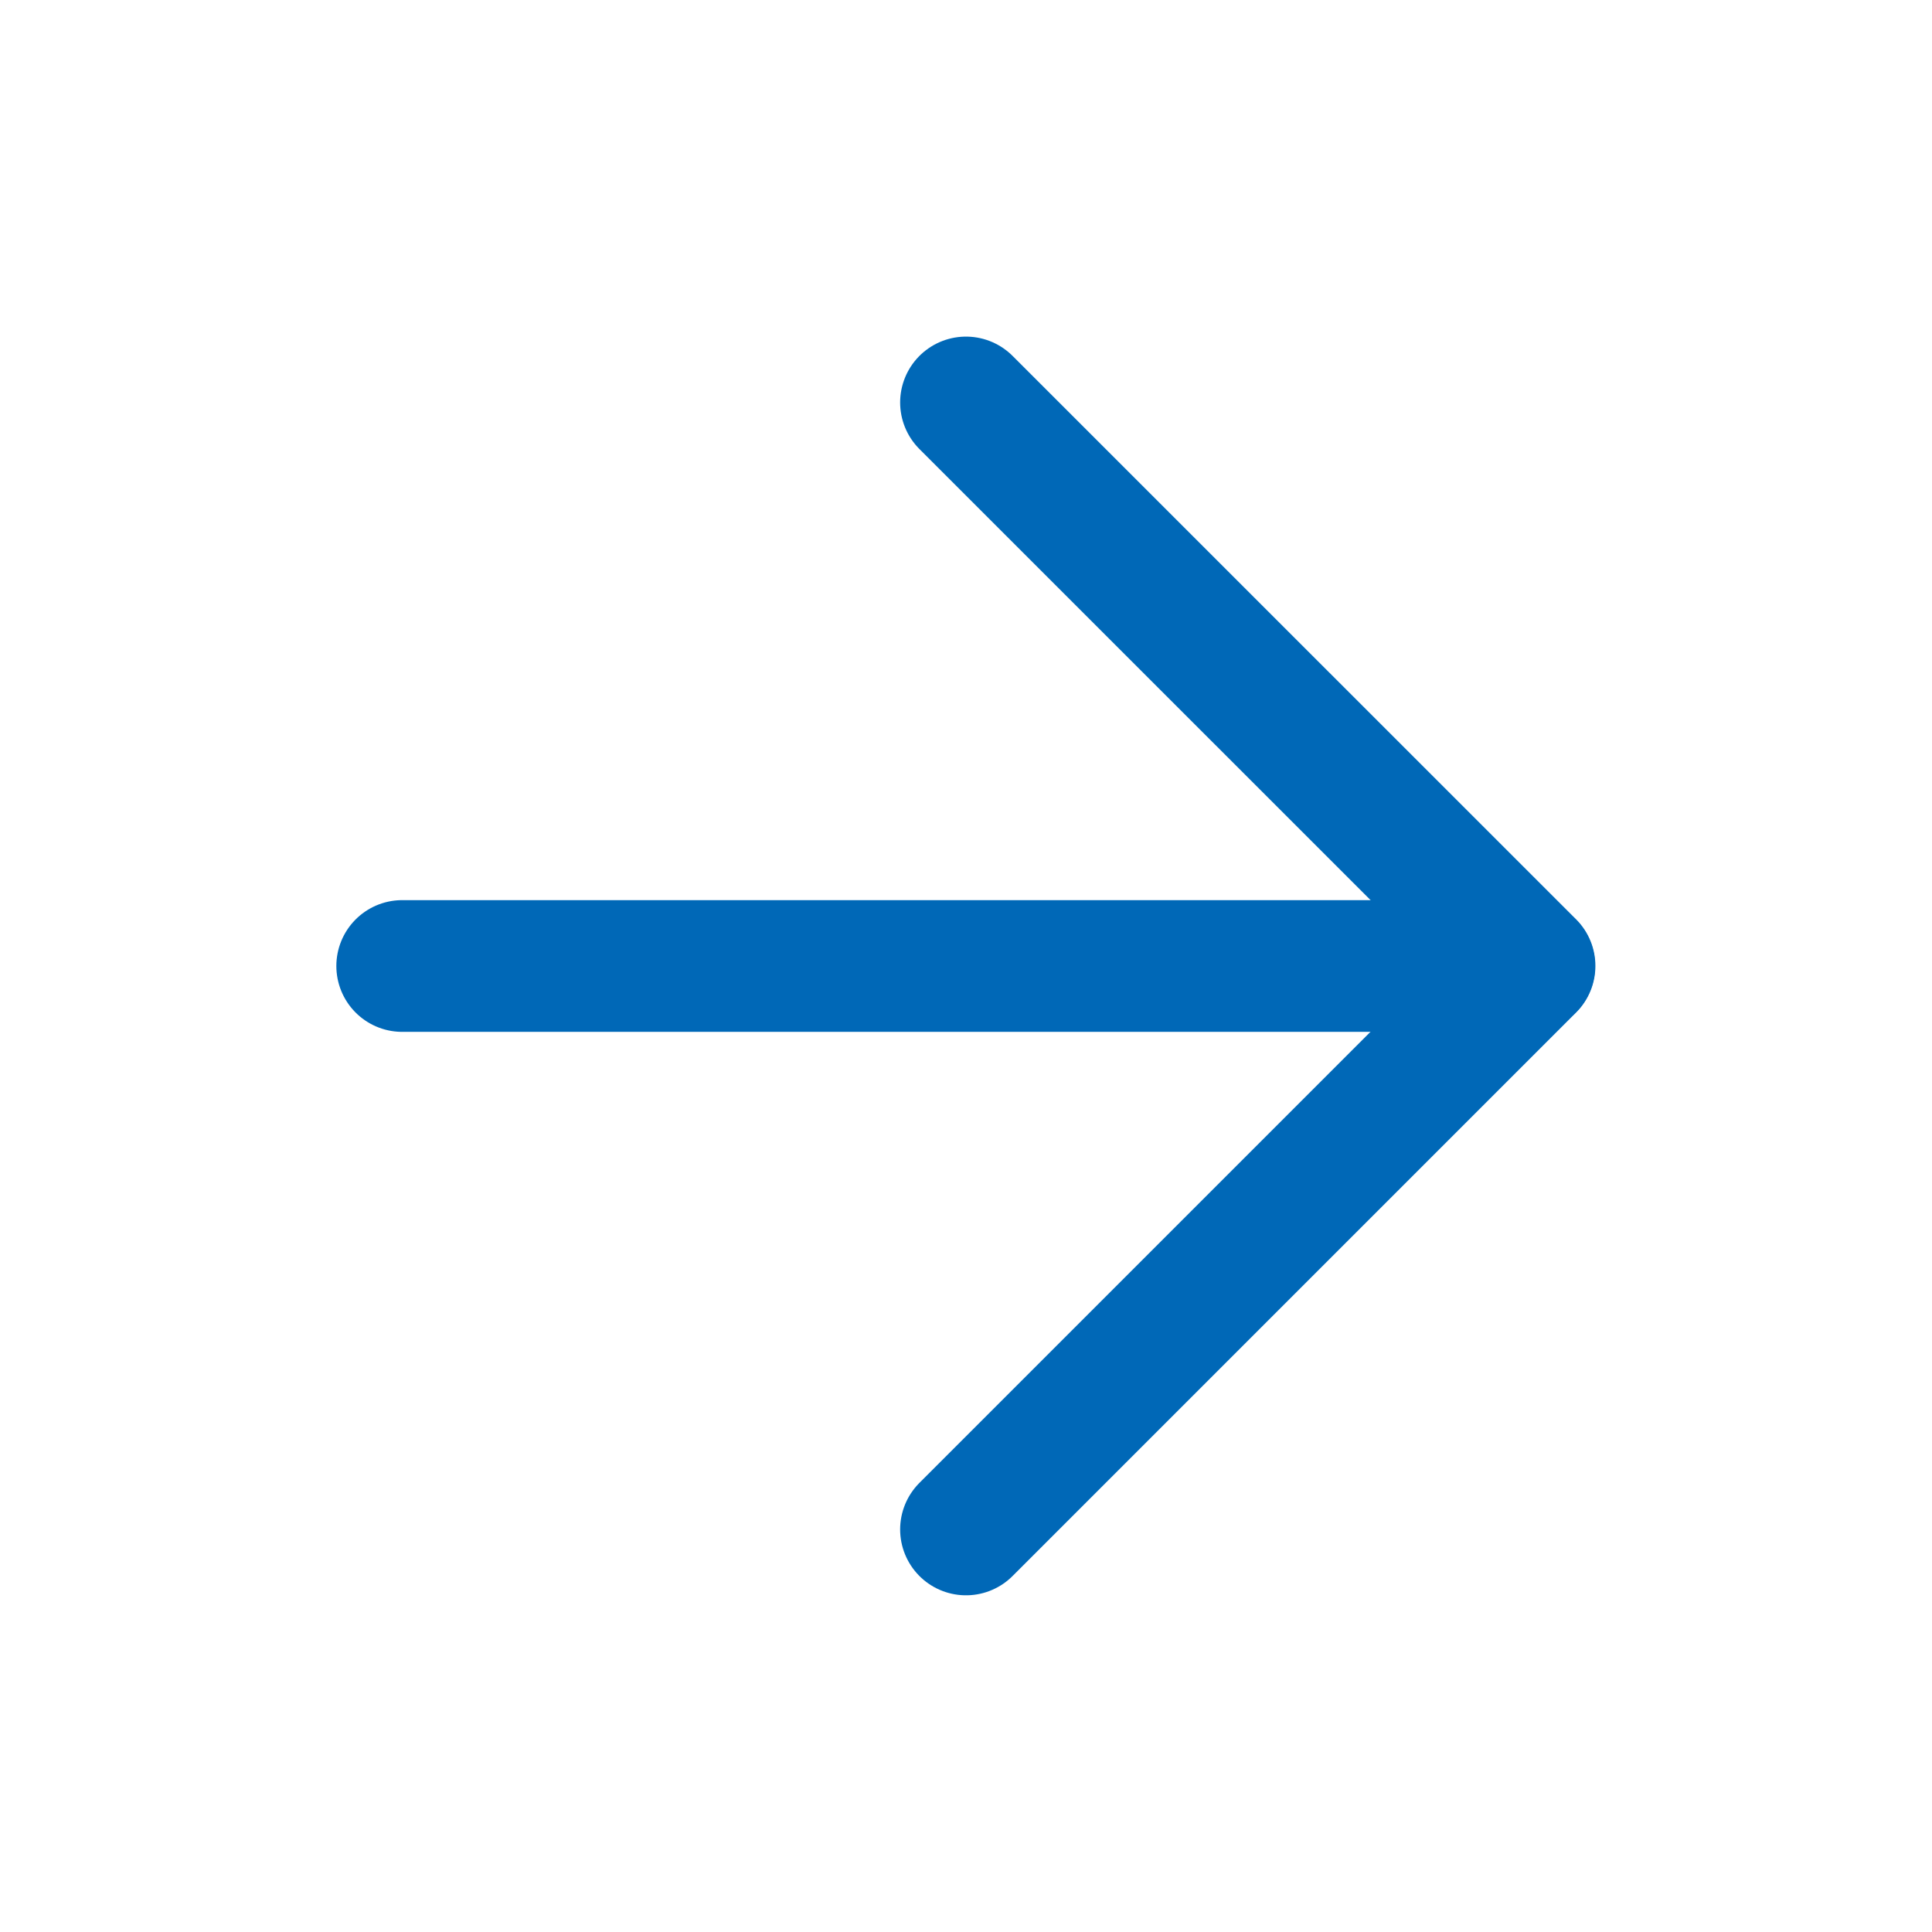
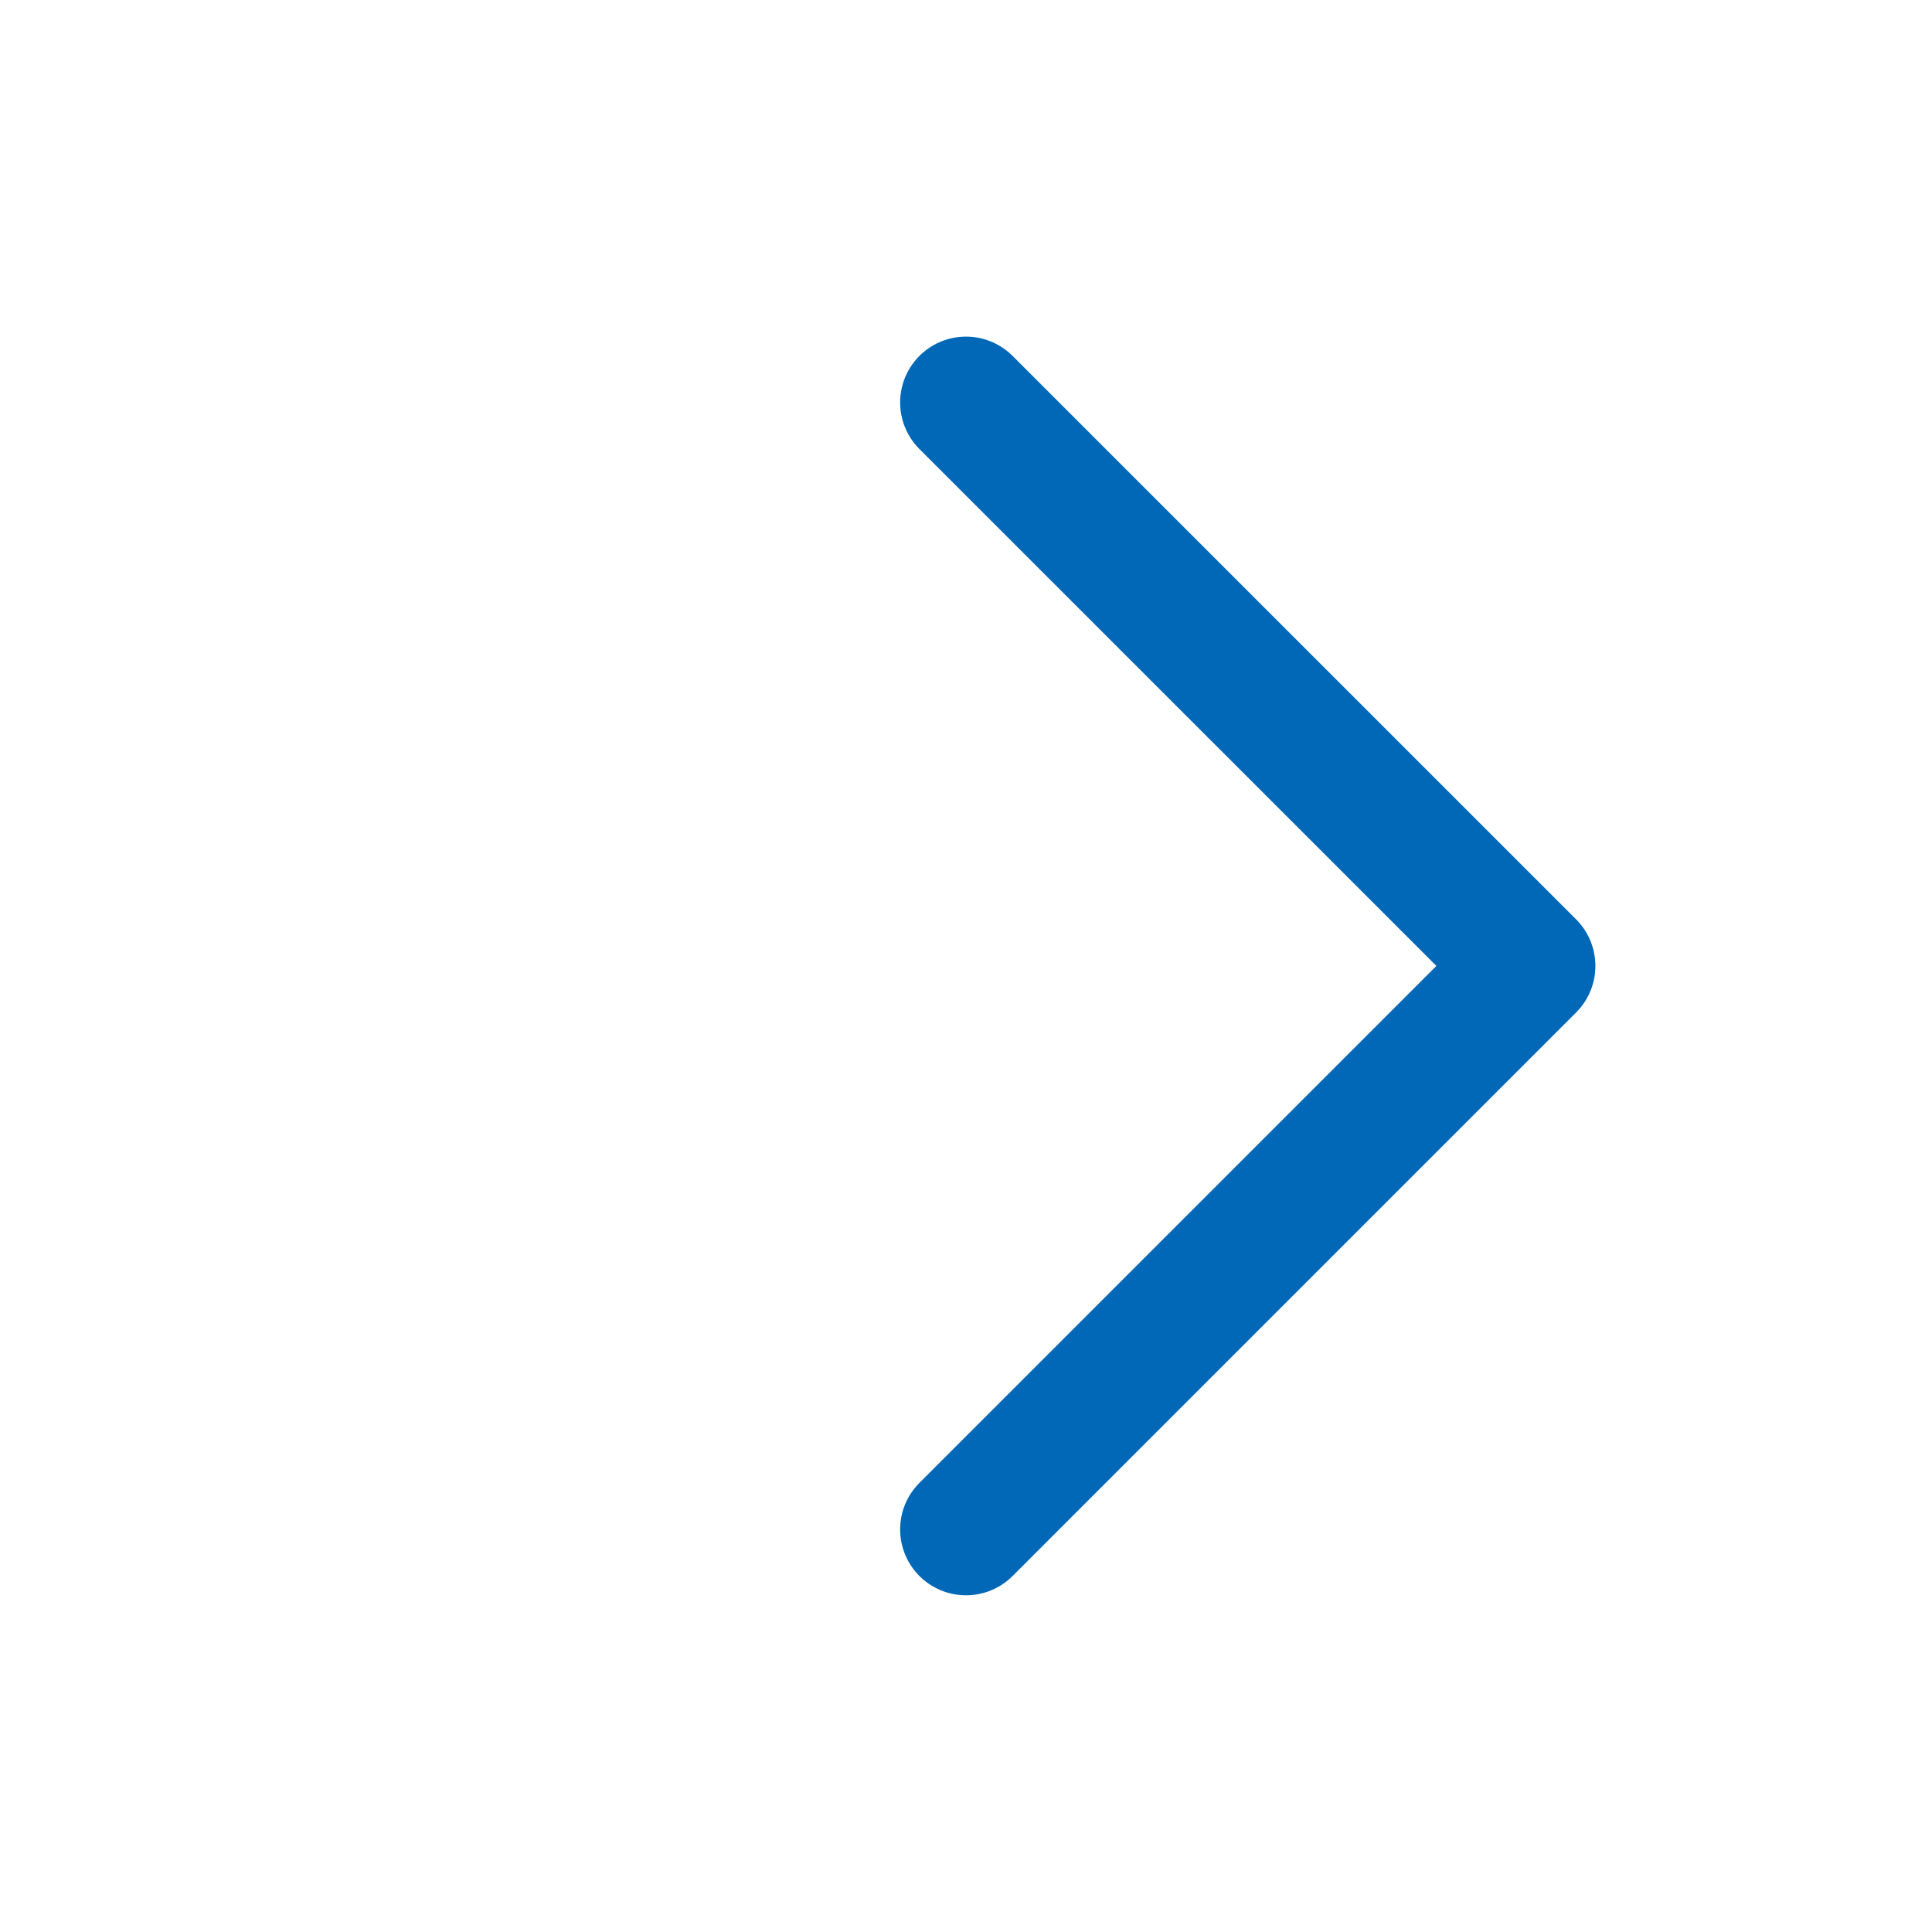
<svg xmlns="http://www.w3.org/2000/svg" width="22" height="22" viewBox="0 0 22 22" fill="none">
-   <path d="M4.58 11H17.413" stroke="#0068B7" stroke-width="1.5" stroke-linecap="round" stroke-linejoin="round" />
  <path d="M11 4.583L17.417 10.999L11 17.416" stroke="#0068B7" stroke-width="1.5" stroke-linecap="round" stroke-linejoin="round" />
</svg>